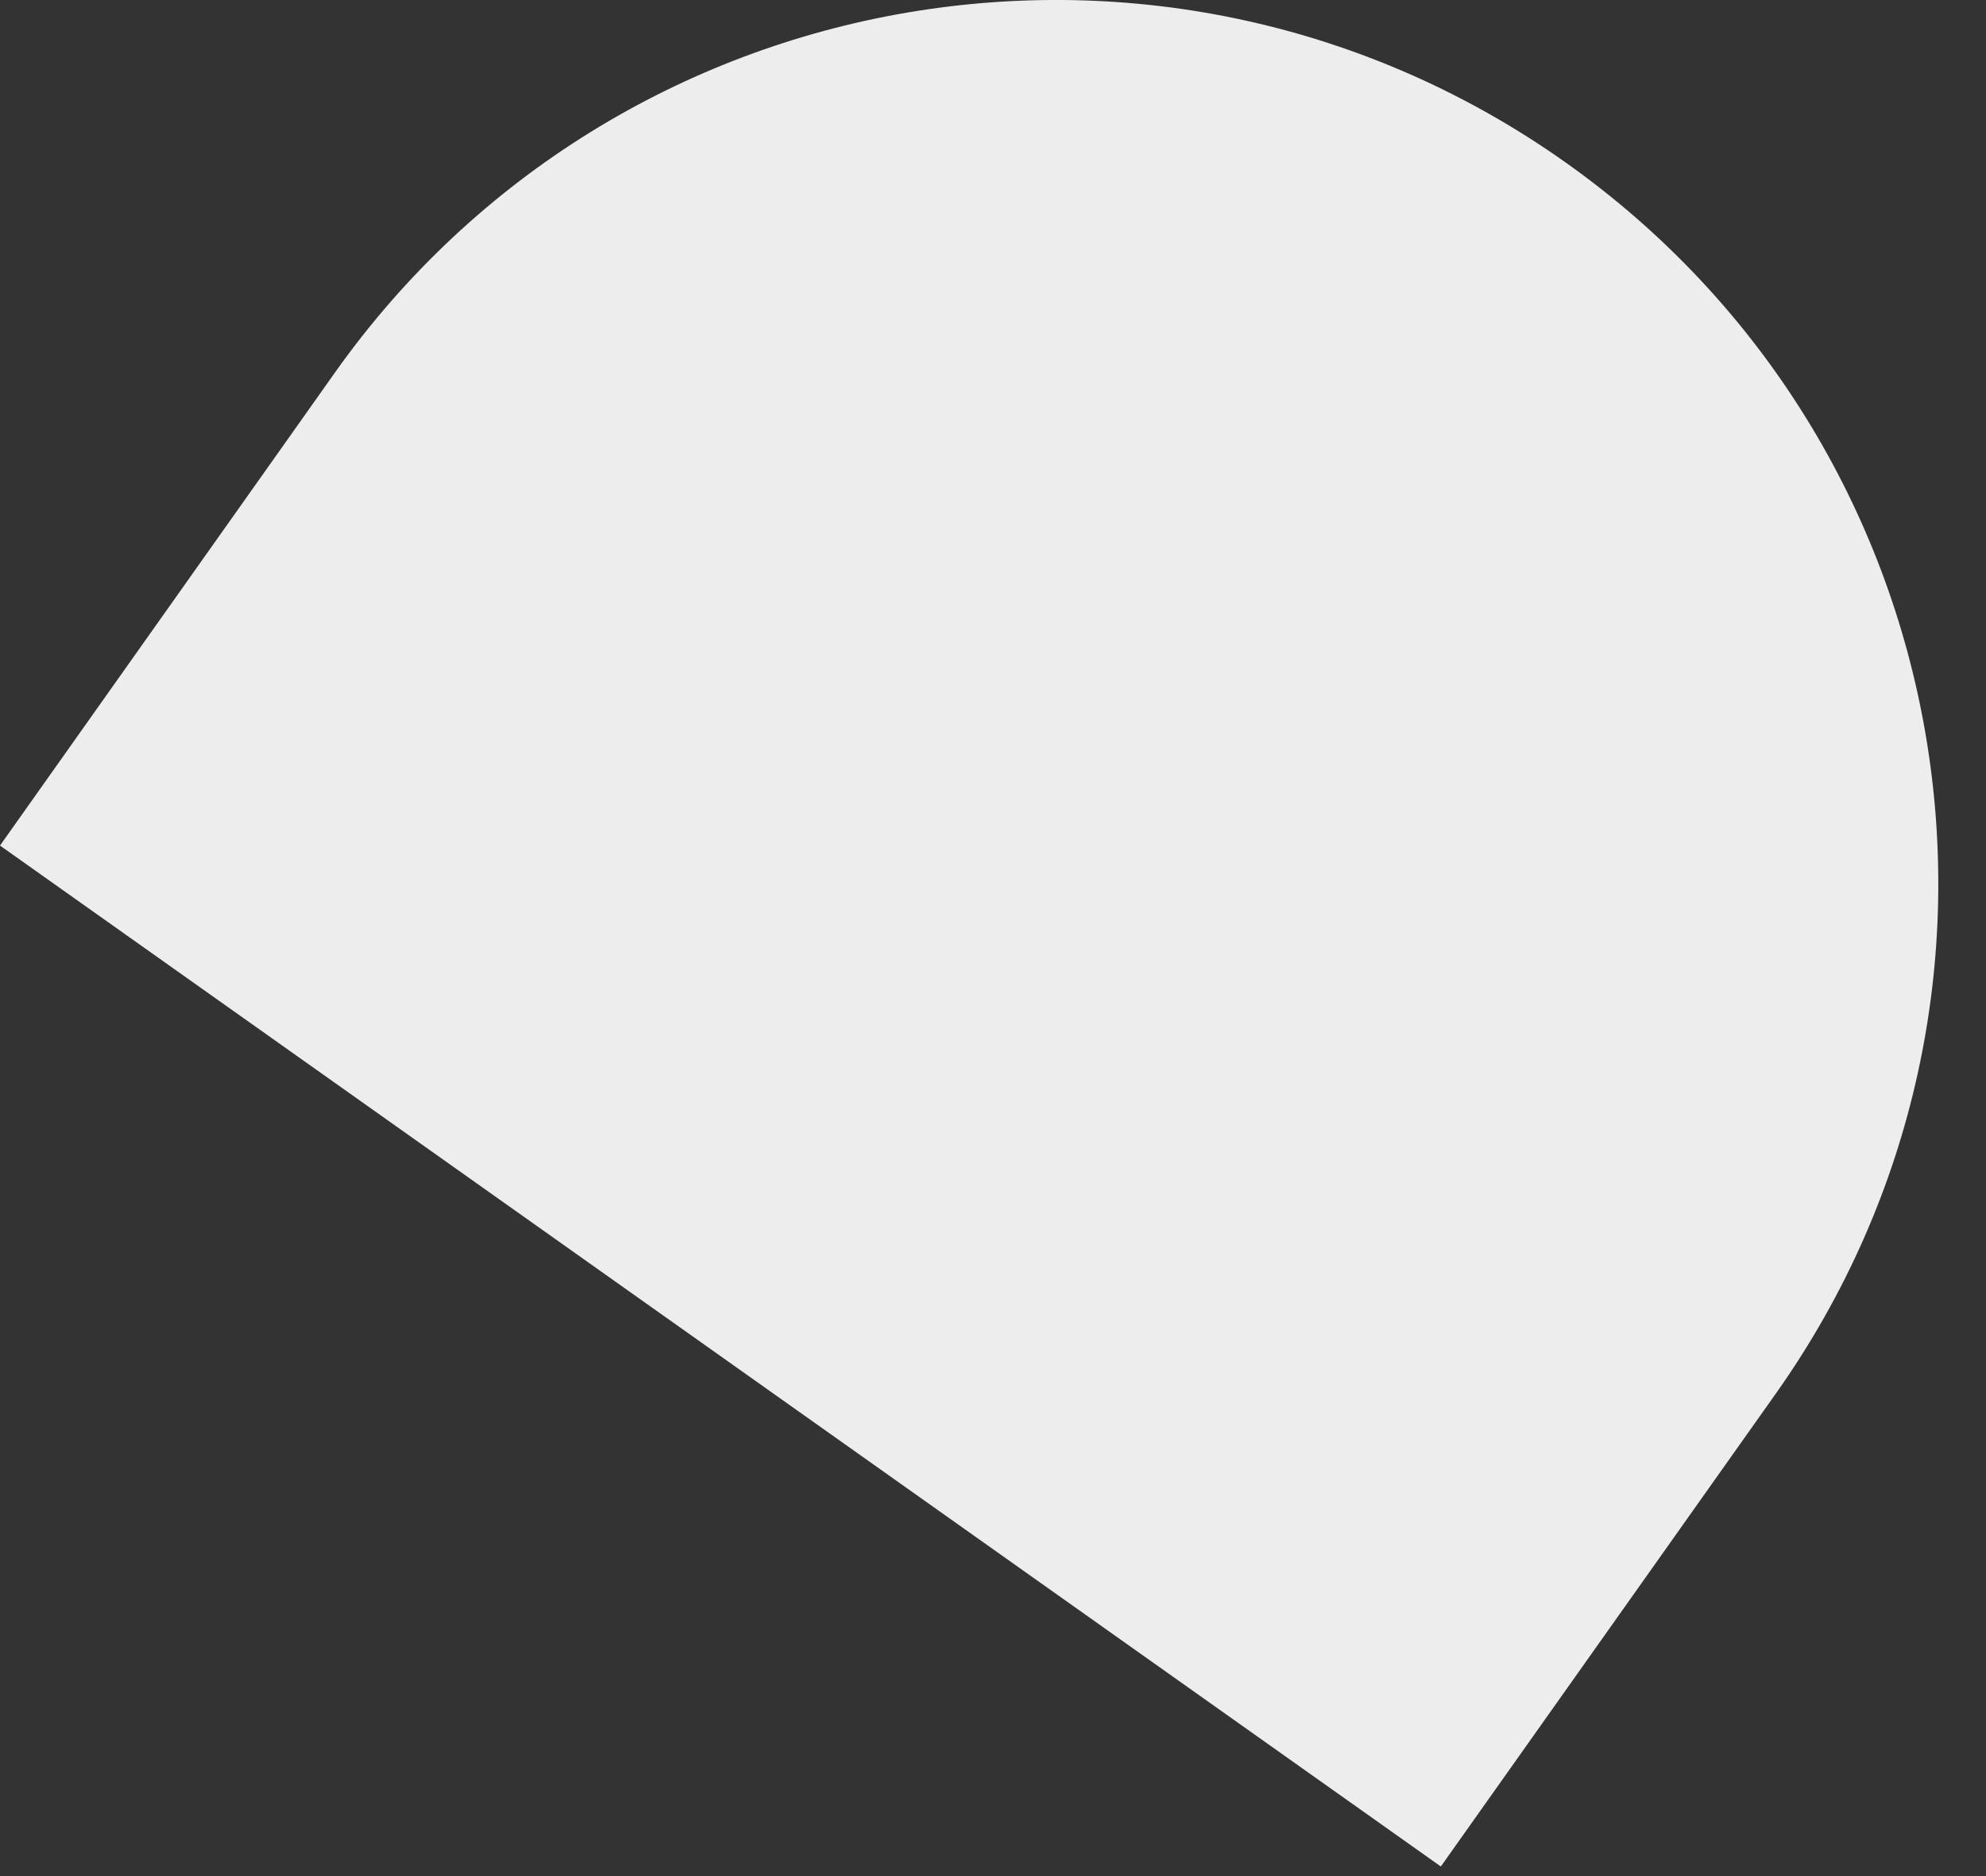
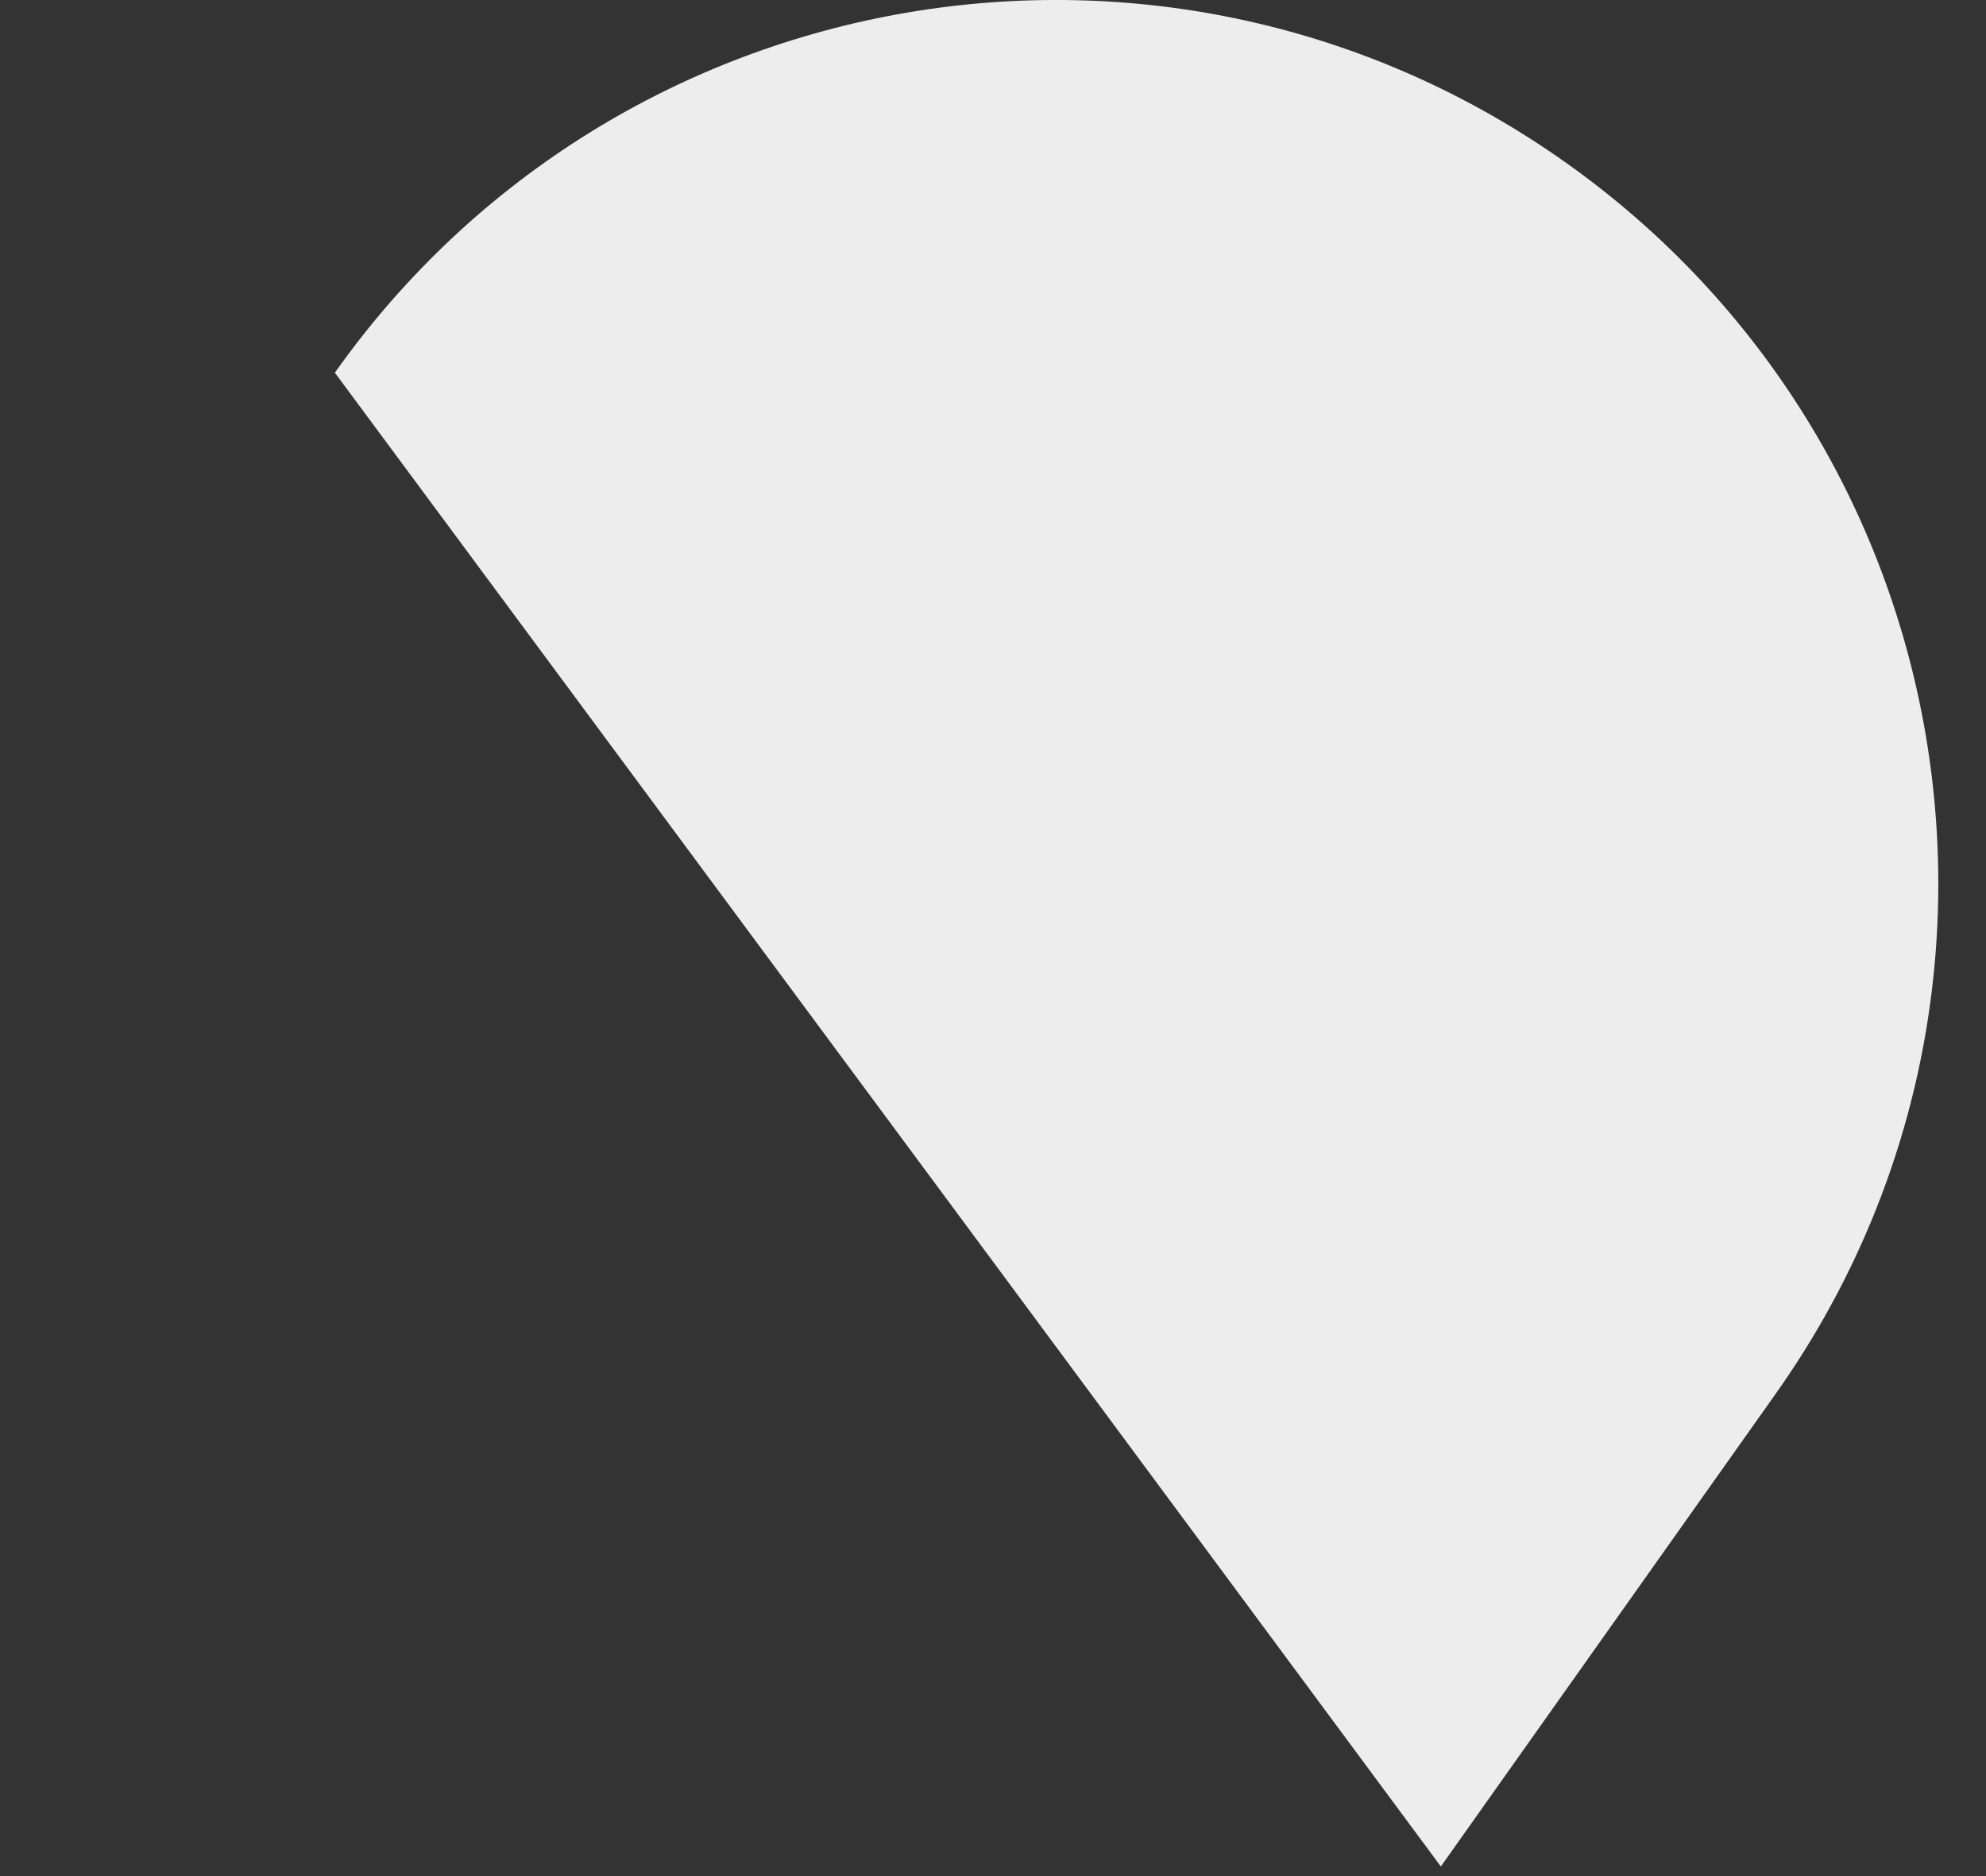
<svg xmlns="http://www.w3.org/2000/svg" fill="none" height="100%" overflow="visible" preserveAspectRatio="none" style="display: block;" viewBox="0 0 18 17" width="100%">
  <rect x="0" y="0" width="18" height="17" fill="#333333" stroke="none" />
-   <path d="M13.059 16.913L16.095 12.628C18.649 9.022 17.797 4.028 14.191 1.473C10.585 -1.082 5.59 -0.229 3.035 3.377L0 7.662L13.059 16.913Z" fill="#EDEDED" id="Vector" />
+   <path d="M13.059 16.913L16.095 12.628C18.649 9.022 17.797 4.028 14.191 1.473C10.585 -1.082 5.59 -0.229 3.035 3.377L13.059 16.913Z" fill="#EDEDED" id="Vector" />
</svg>